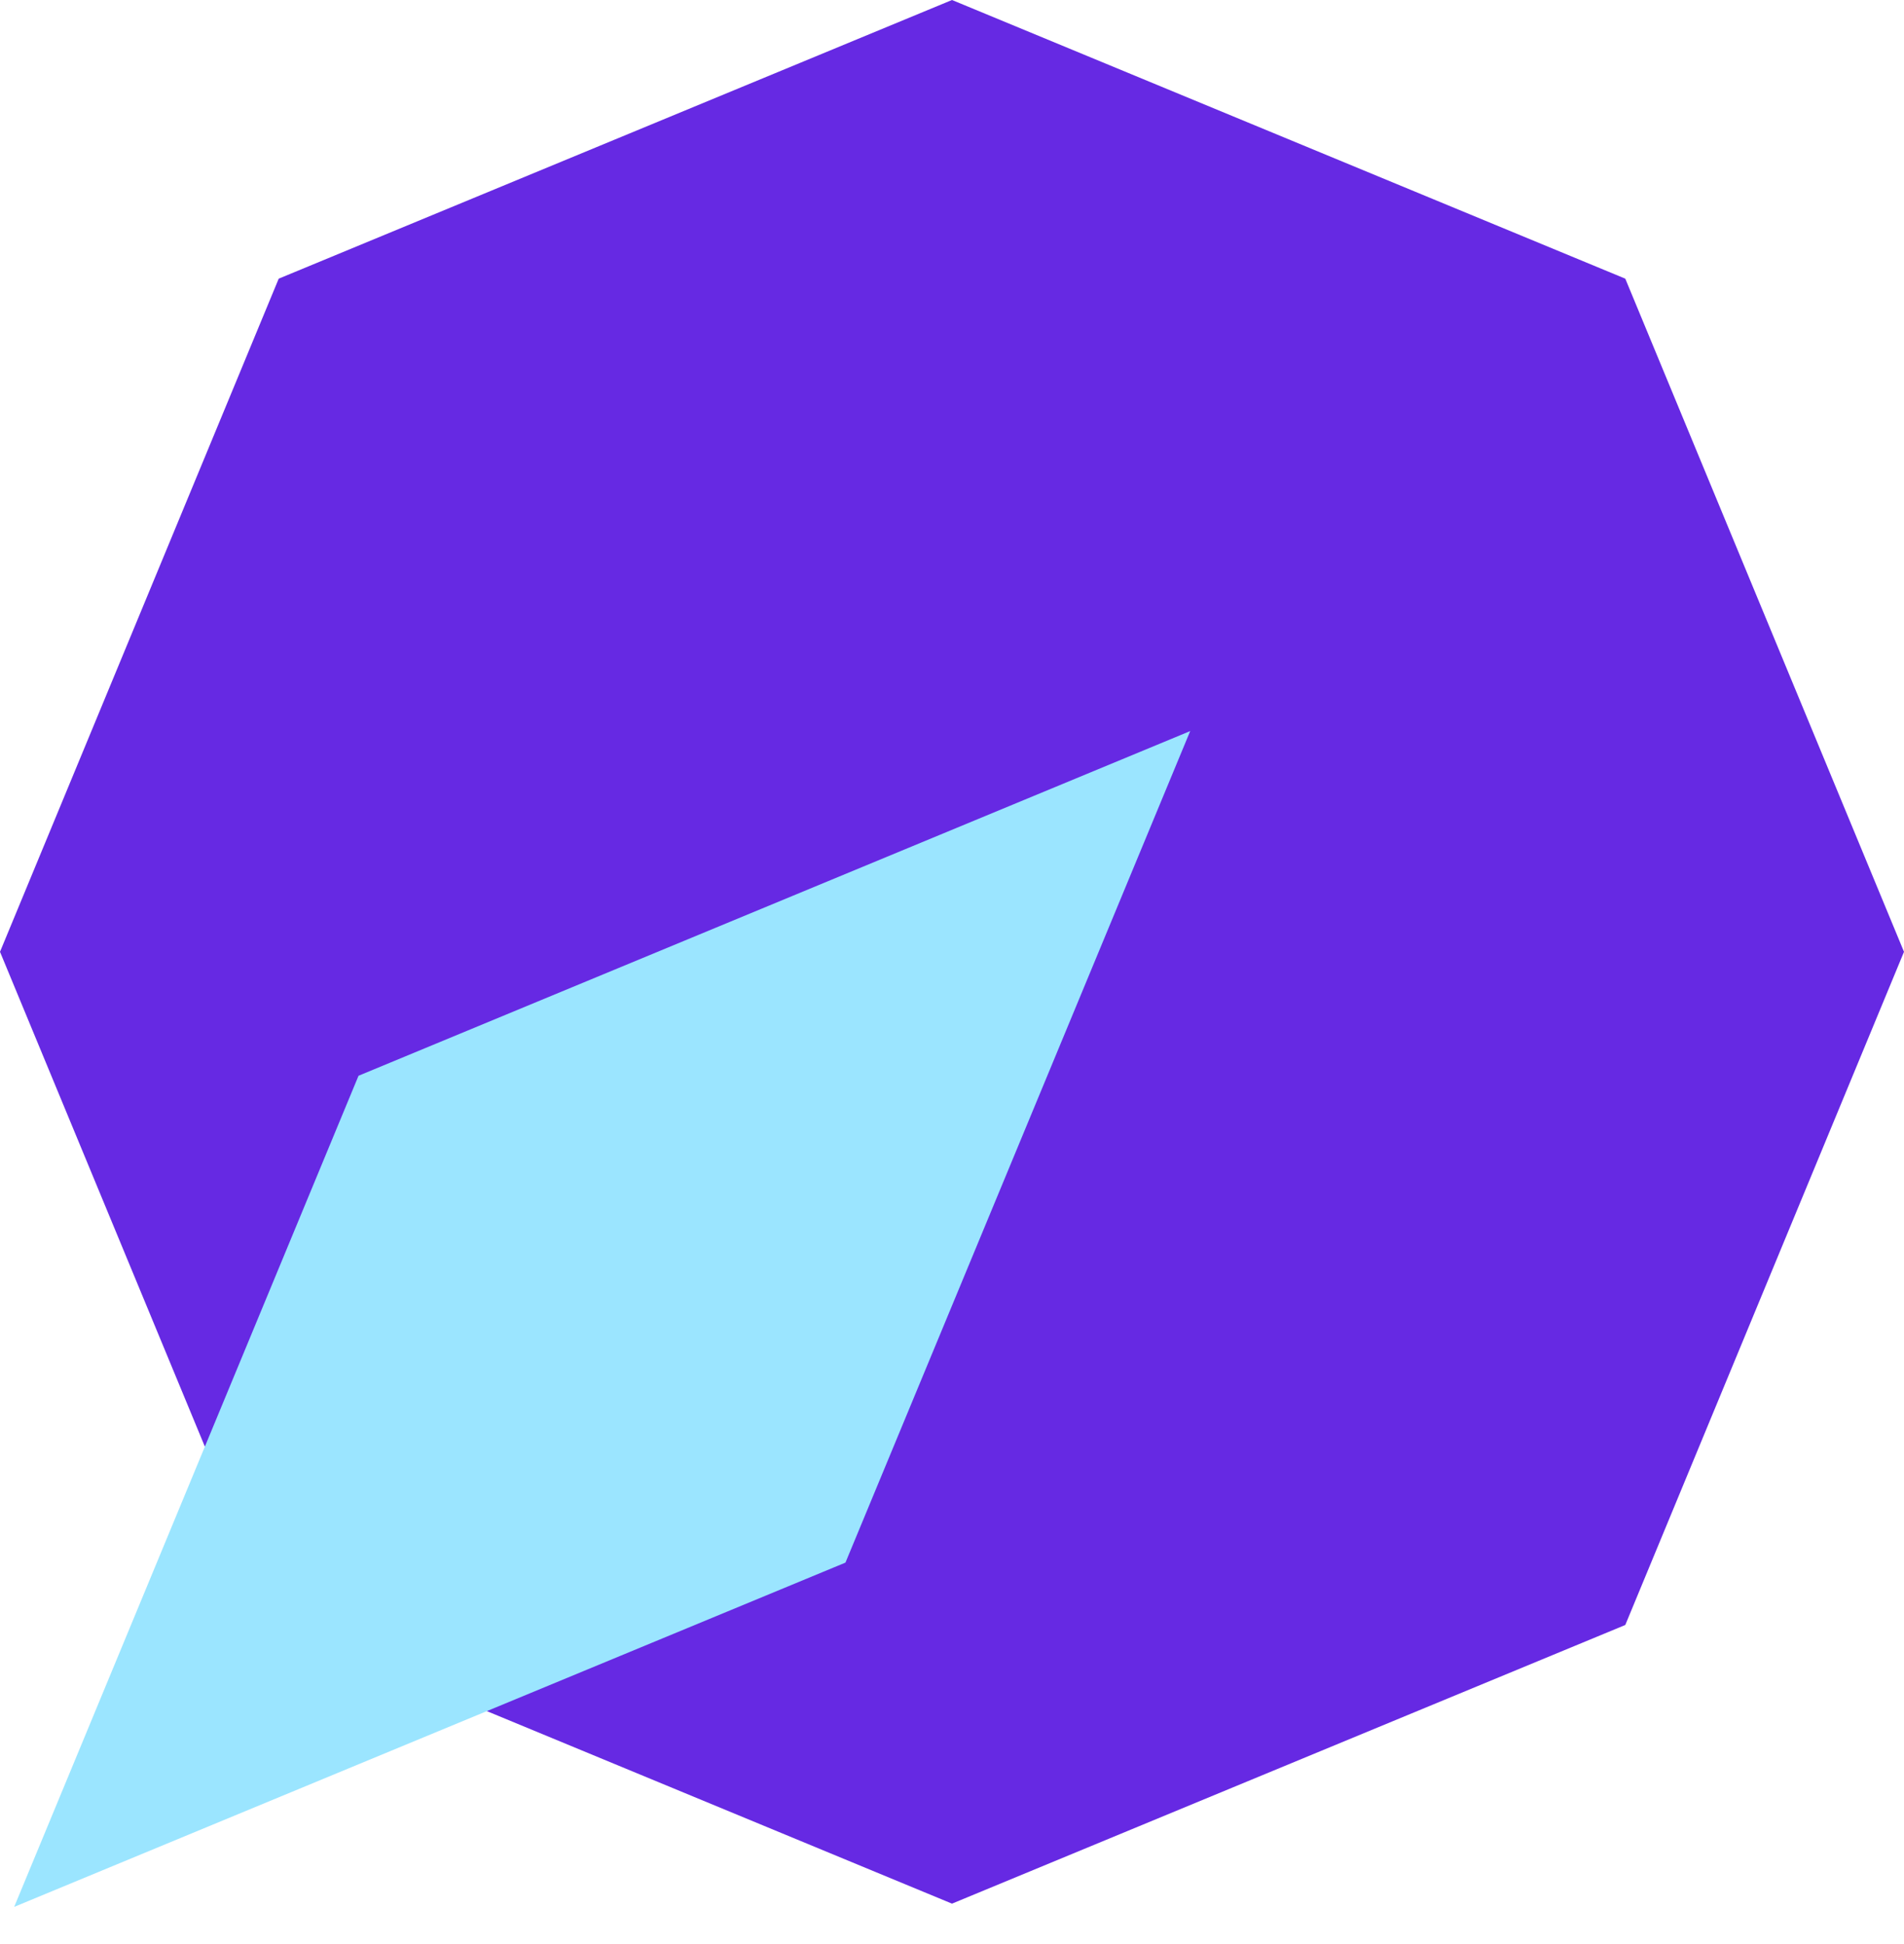
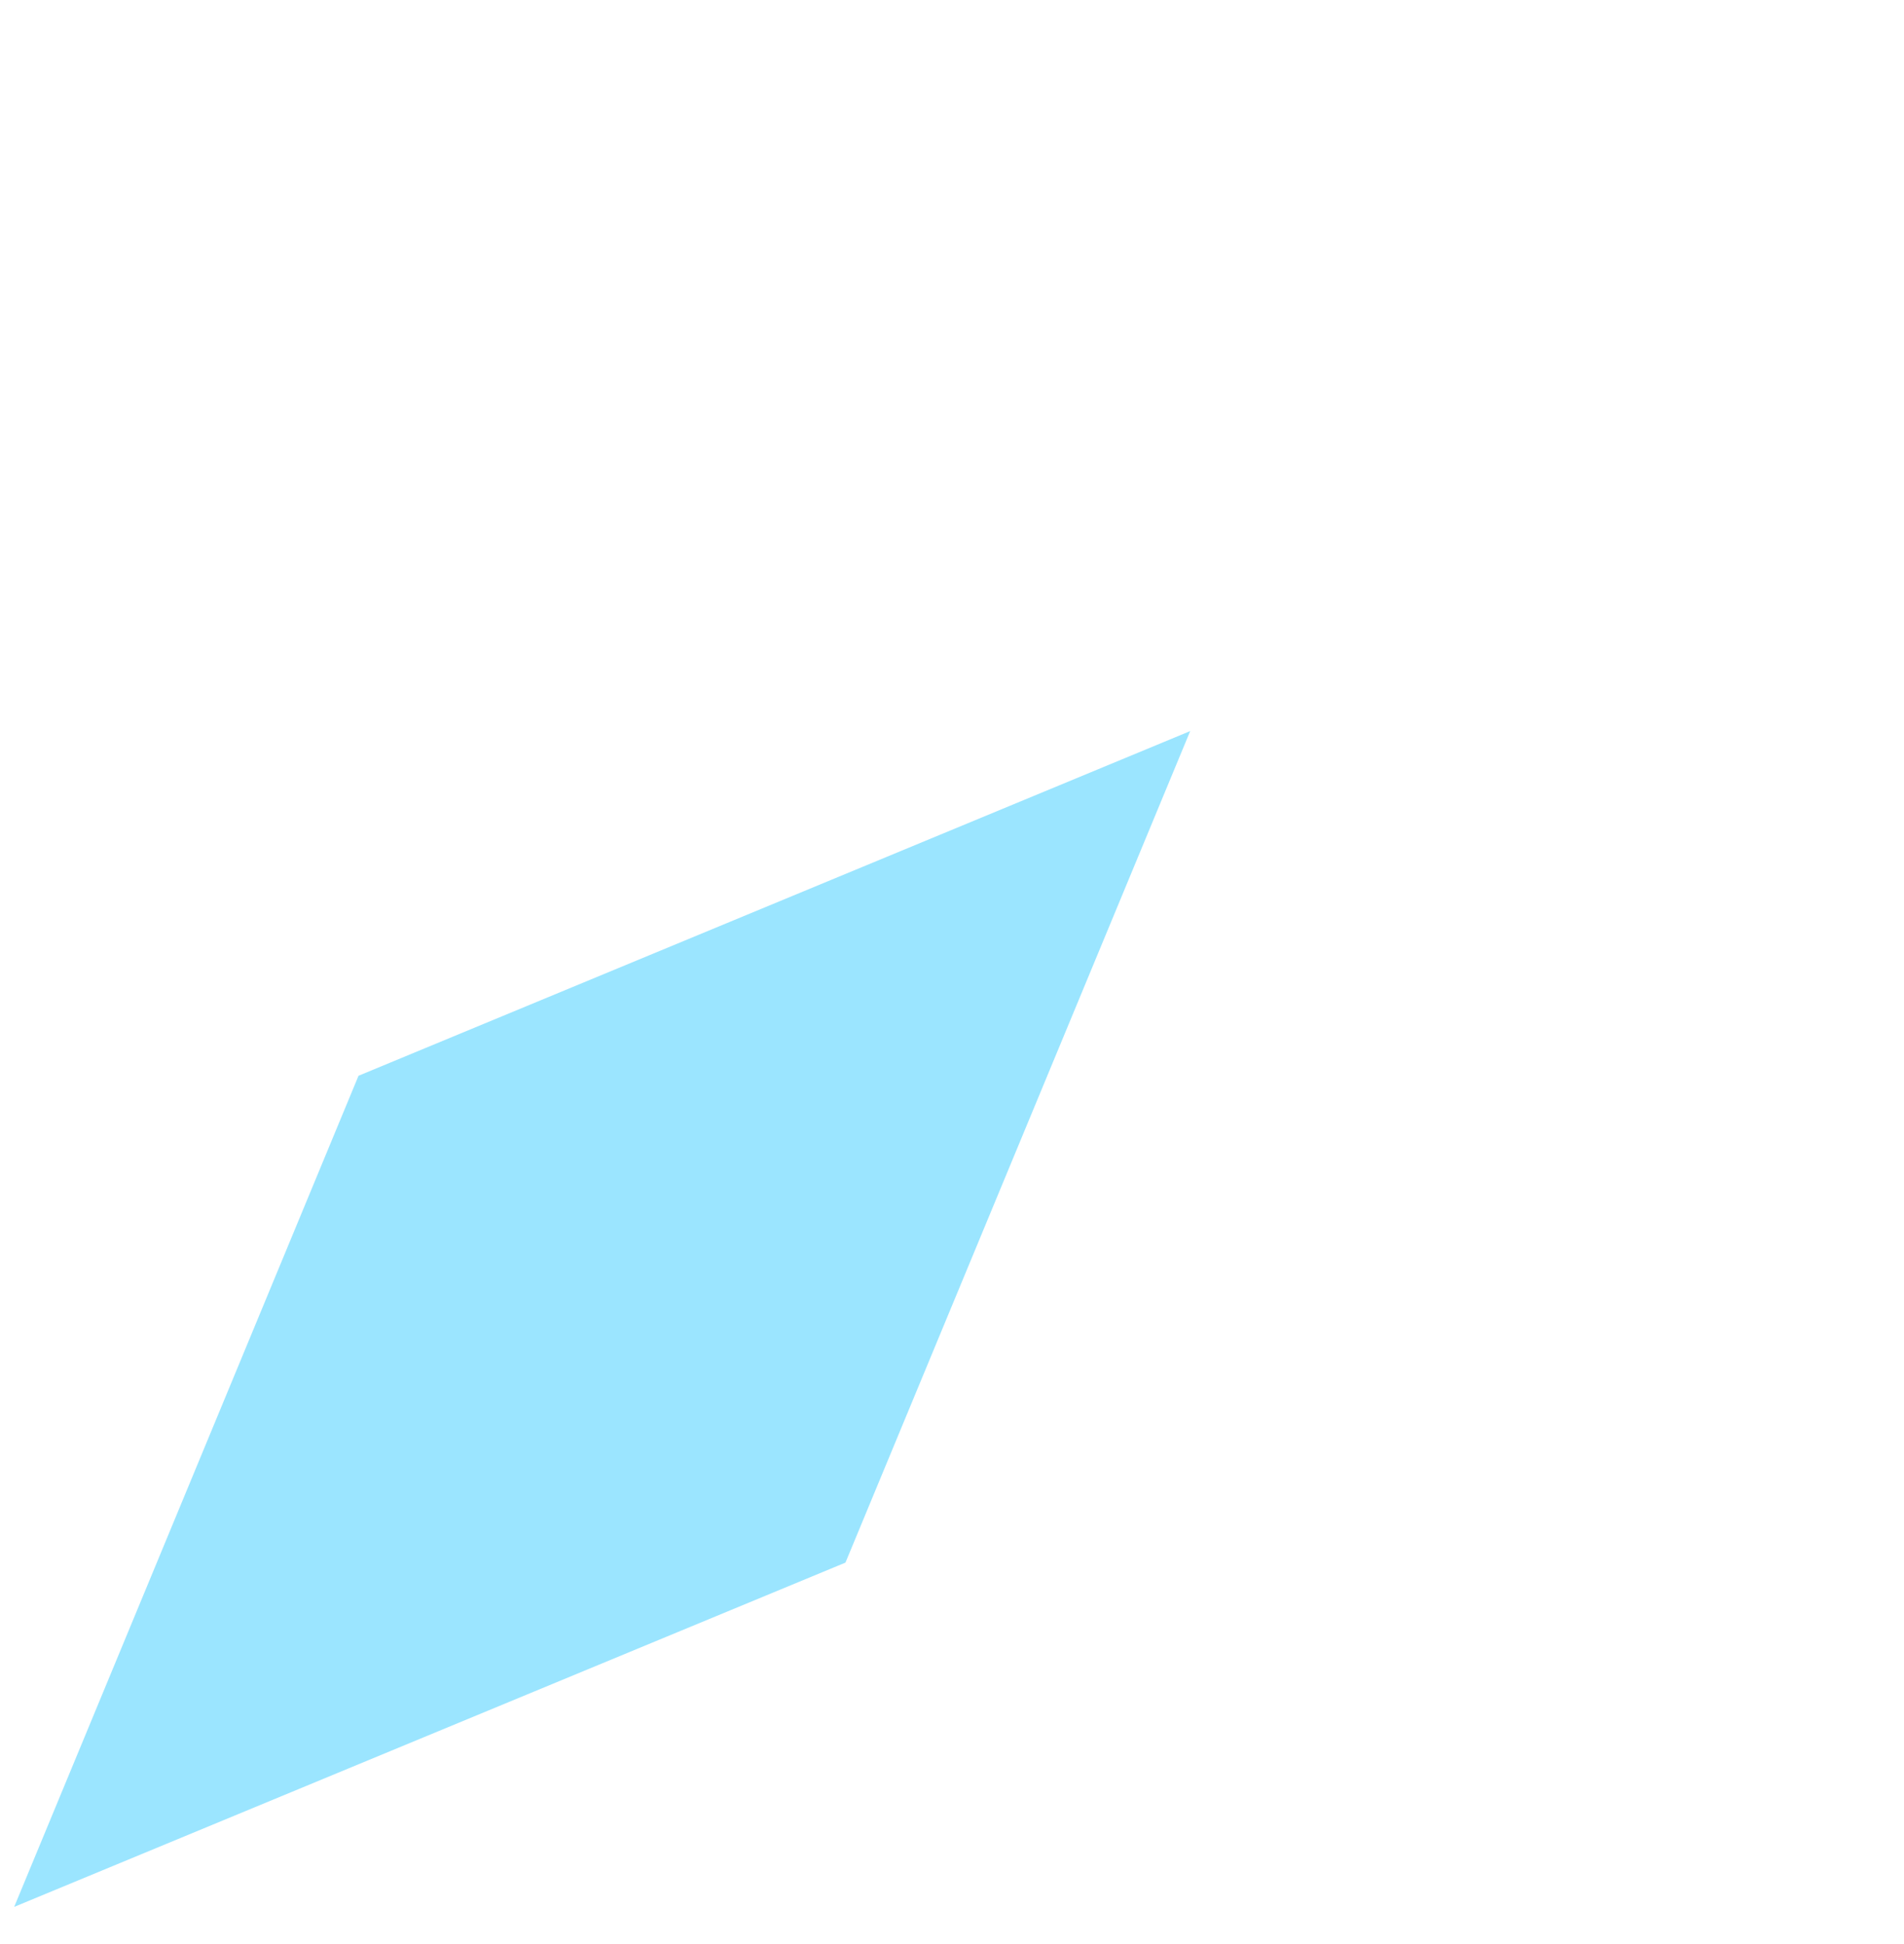
<svg xmlns="http://www.w3.org/2000/svg" width="47" height="48" viewBox="0 0 47 48" fill="none">
-   <path d="M47 23.5L40.12 6.88L23.5 0L6.88 6.88L0 23.5L6.88 40.12L23.5 47L40.12 40.12L47 23.5Z" fill="#6629E3" />
  <path d="M29.38 18.05L8.85 26.56L0.35 47.08L20.87 38.58L29.38 18.05Z" fill="#9BE5FF" />
</svg>